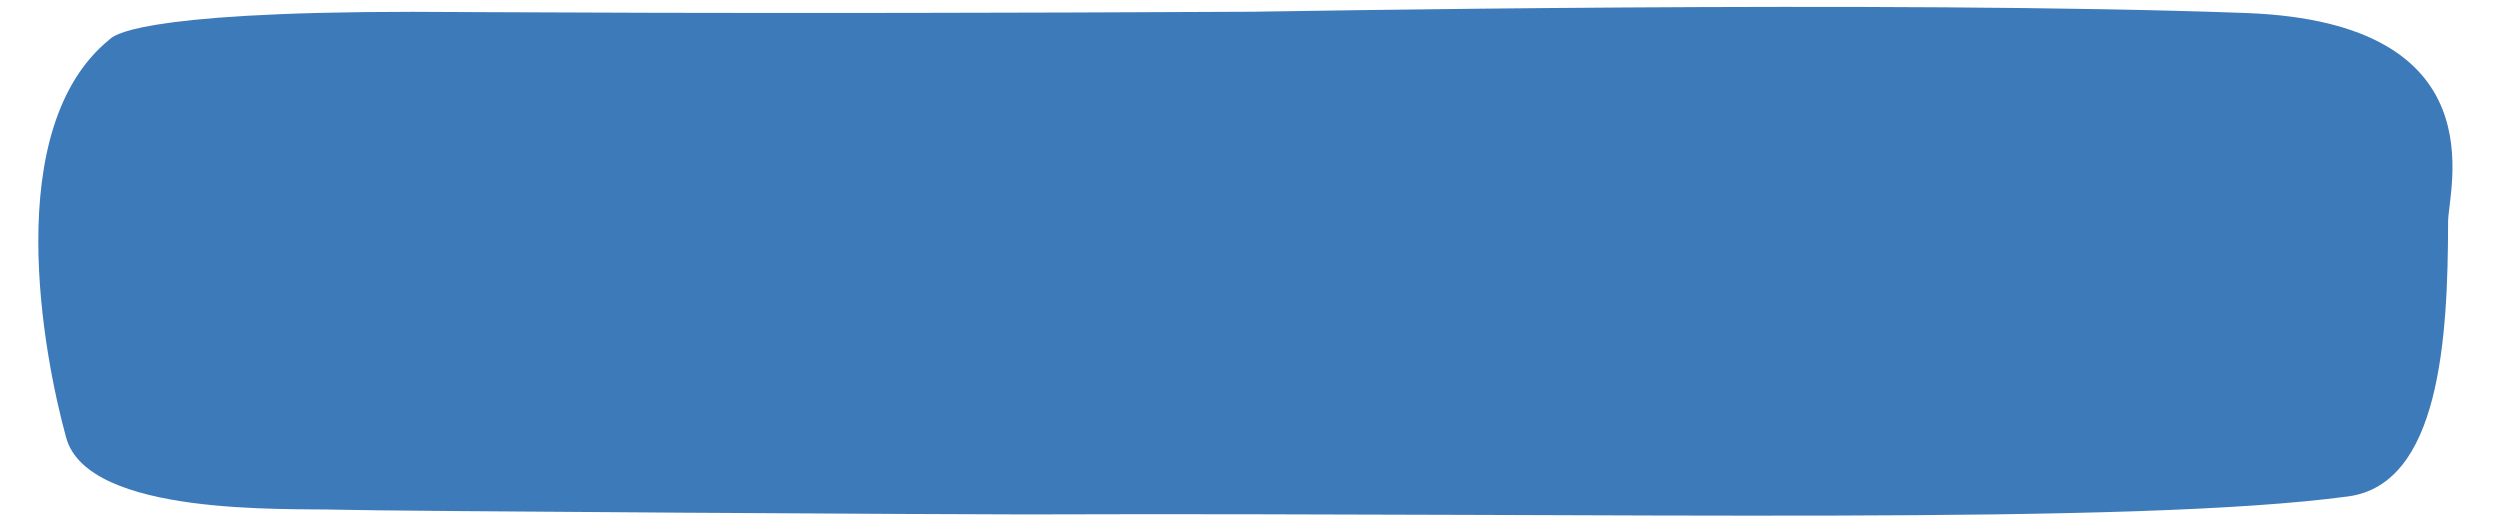
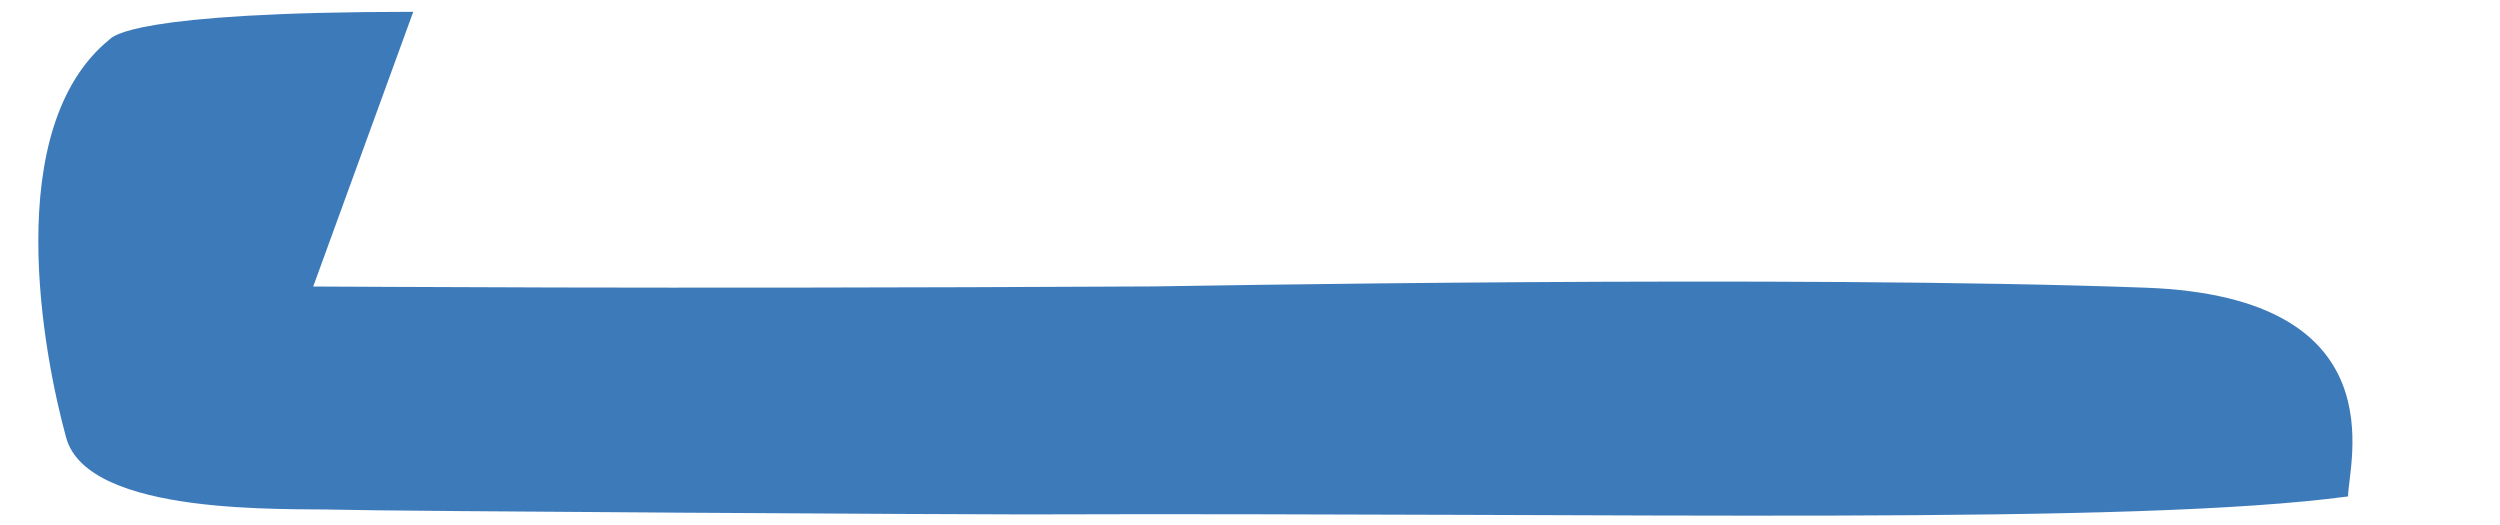
<svg xmlns="http://www.w3.org/2000/svg" clip-rule="evenodd" fill="#000000" fill-rule="evenodd" height="382.9" preserveAspectRatio="xMidYMid meet" stroke-linejoin="round" stroke-miterlimit="2" version="1" viewBox="-14.3 8.6 1821.8 382.9" width="1821.8" zoomAndPan="magnify">
  <g id="change1_1">
-     <path d="M286.836,17.214c-205.827,-0 -219.067,18.3 -221.169,20.002c-79.931,64.767 -48.279,230.397 -31.749,290.327c15.887,57.602 161.47,51.348 197.626,52.476c35.007,1.092 465.366,3.565 500.393,3.449c445.829,-1.481 805.884,8.11 964.847,-13.106c66.974,-8.938 72.814,-115.569 72.888,-200.17c0.02,-23.415 37.854,-145.26 -147.296,-152.109c-255.052,-9.436 -714.068,-0.985 -723.777,-0.935c-381.104,1.98 -575.87,0.066 -611.763,0.066Z" fill="#3d7aba" />
+     <path d="M286.836,17.214c-205.827,-0 -219.067,18.3 -221.169,20.002c-79.931,64.767 -48.279,230.397 -31.749,290.327c15.887,57.602 161.47,51.348 197.626,52.476c35.007,1.092 465.366,3.565 500.393,3.449c445.829,-1.481 805.884,8.11 964.847,-13.106c0.02,-23.415 37.854,-145.26 -147.296,-152.109c-255.052,-9.436 -714.068,-0.985 -723.777,-0.935c-381.104,1.98 -575.87,0.066 -611.763,0.066Z" fill="#3d7aba" />
  </g>
</svg>